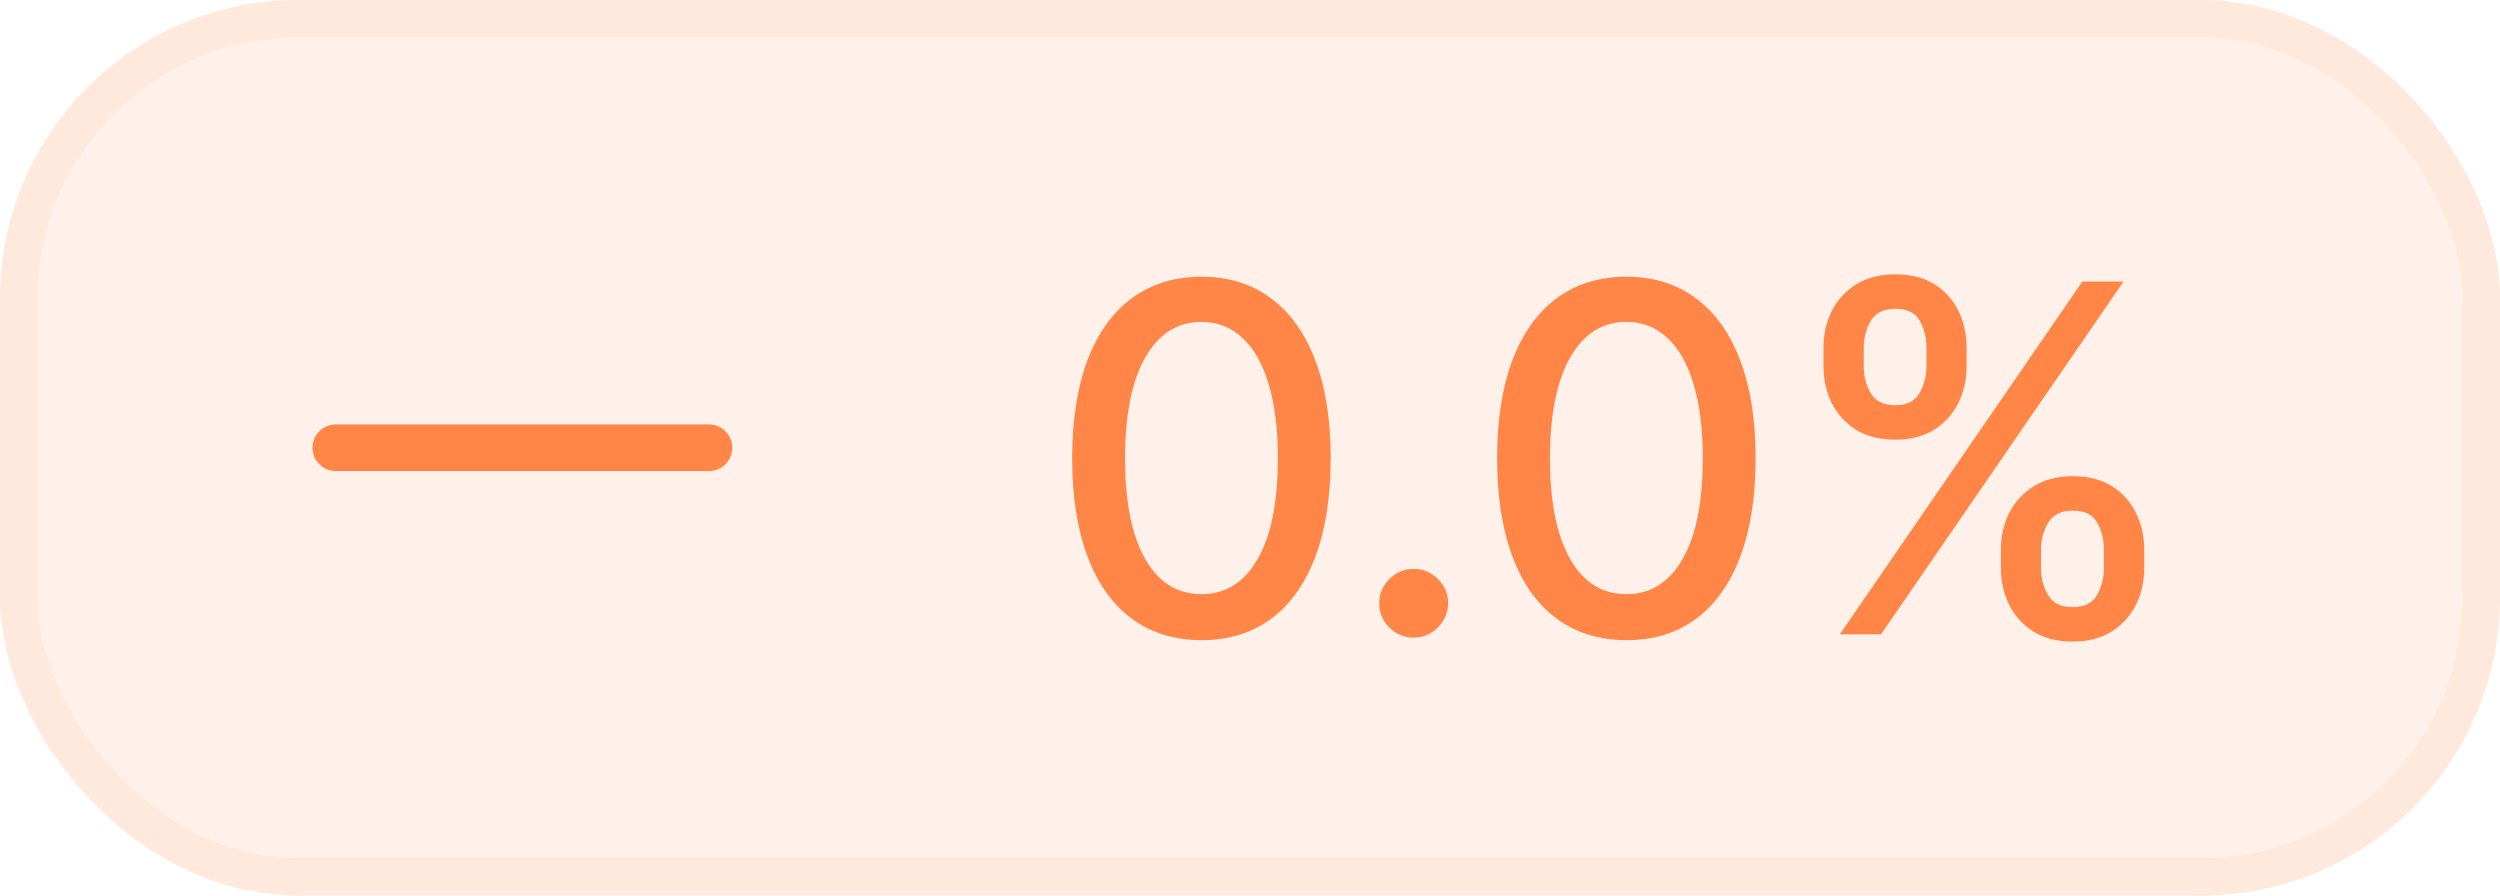
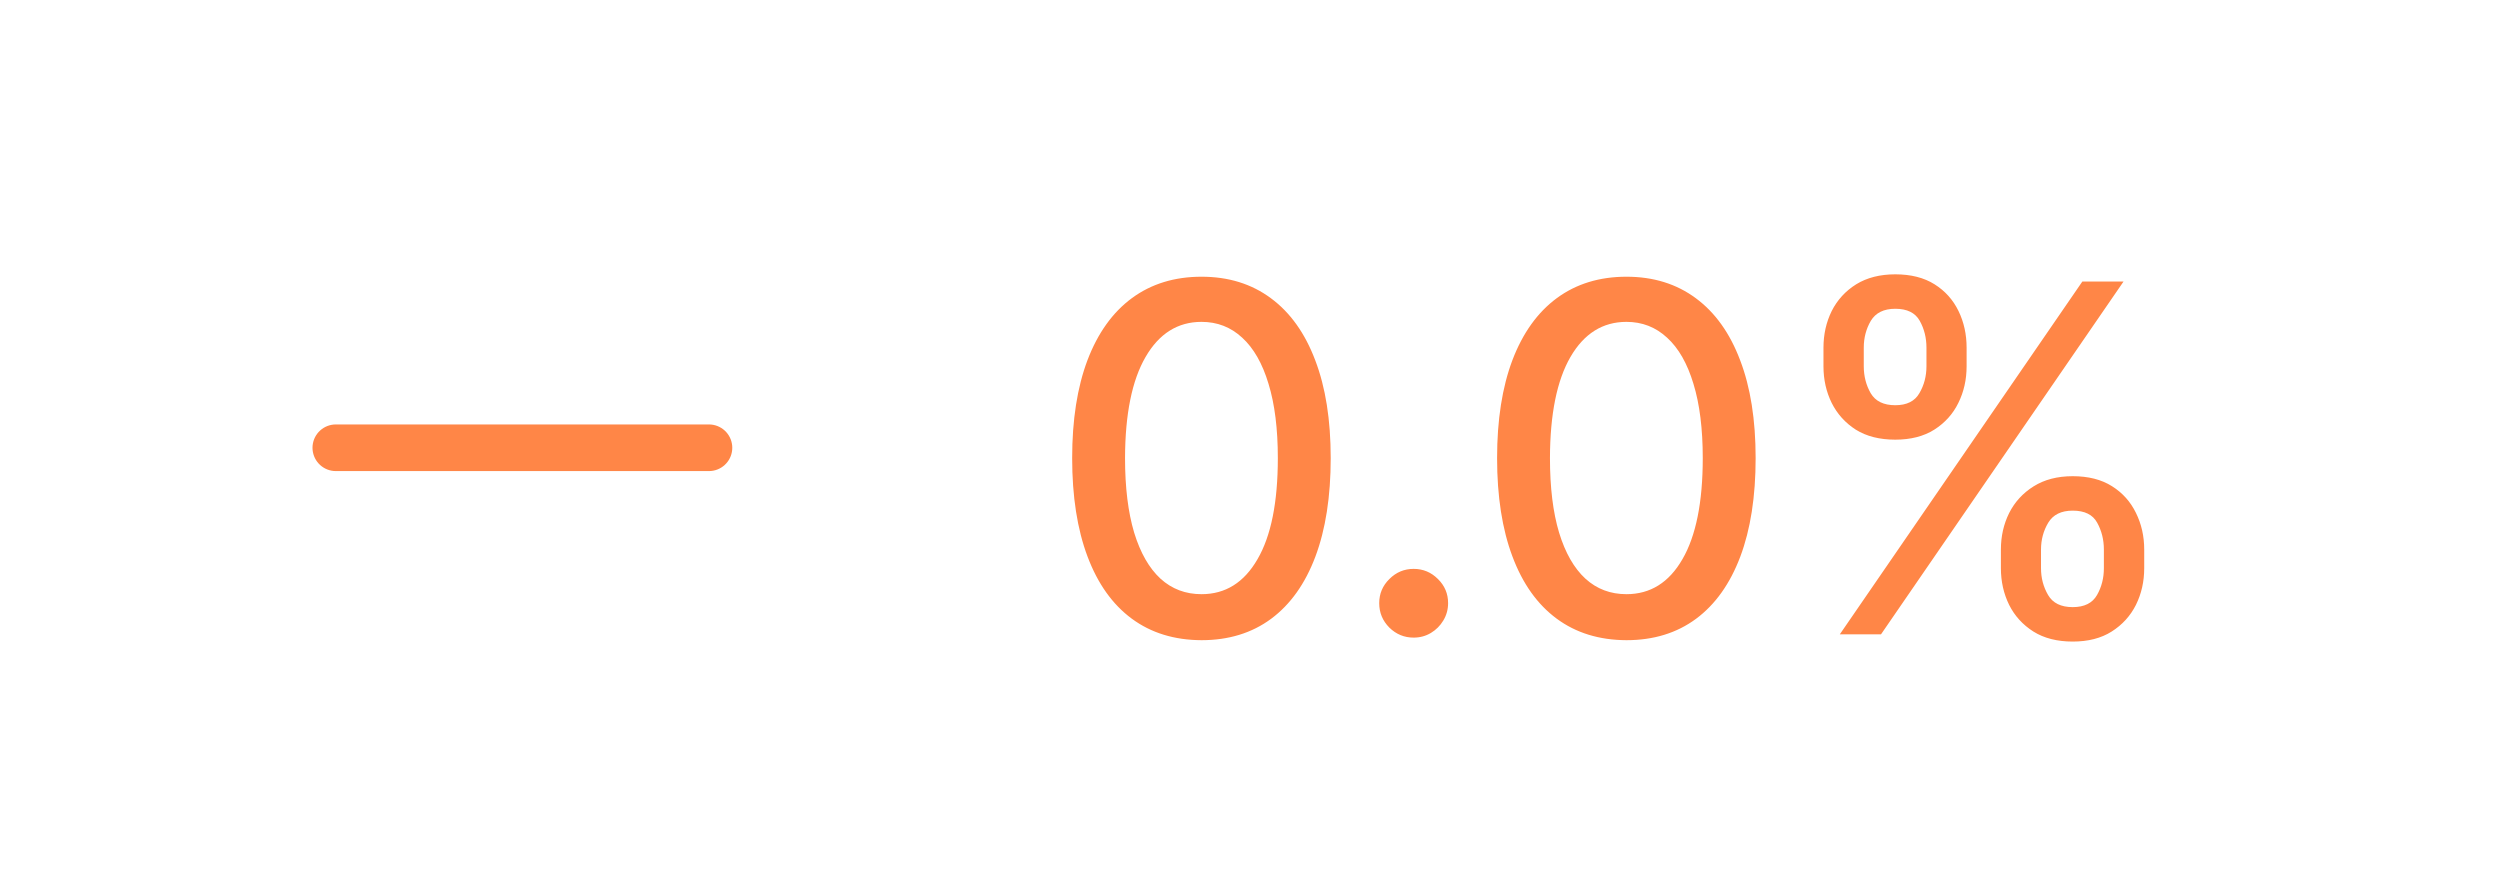
<svg xmlns="http://www.w3.org/2000/svg" width="67" height="24" viewBox="0 0 67 24" fill="none">
-   <rect width="67" height="24" rx="8" fill="#FF8647" fill-opacity="0.12" />
-   <rect x="0.5" y="0.5" width="66" height="23" rx="7.5" stroke="#FF8647" stroke-opacity="0.08" />
  <g clip-path="url(#clip0_1_9413)">
    <path d="M9 12H19" stroke="#FF8647" stroke-width="1.25" stroke-linecap="round" stroke-linejoin="round" />
  </g>
  <path d="M32.201 17.157C31.472 17.154 30.848 16.962 30.331 16.58C29.814 16.198 29.419 15.643 29.145 14.913C28.871 14.184 28.734 13.305 28.734 12.277C28.734 11.252 28.871 10.377 29.145 9.651C29.422 8.924 29.819 8.37 30.336 7.989C30.856 7.607 31.478 7.416 32.201 7.416C32.924 7.416 33.544 7.609 34.061 7.993C34.578 8.375 34.974 8.929 35.248 9.655C35.525 10.378 35.663 11.252 35.663 12.277C35.663 13.308 35.526 14.189 35.252 14.918C34.979 15.644 34.583 16.2 34.066 16.584C33.549 16.966 32.927 17.157 32.201 17.157ZM32.201 15.924C32.841 15.924 33.341 15.612 33.701 14.987C34.065 14.363 34.246 13.459 34.246 12.277C34.246 11.492 34.163 10.829 33.997 10.288C33.834 9.743 33.598 9.33 33.291 9.05C32.986 8.767 32.623 8.626 32.201 8.626C31.564 8.626 31.064 8.94 30.701 9.567C30.337 10.195 30.154 11.099 30.151 12.277C30.151 13.065 30.233 13.732 30.396 14.276C30.562 14.818 30.798 15.229 31.102 15.509C31.407 15.786 31.773 15.924 32.201 15.924ZM37.886 17.088C37.634 17.088 37.417 16.998 37.235 16.82C37.054 16.638 36.963 16.42 36.963 16.164C36.963 15.912 37.054 15.697 37.235 15.518C37.417 15.336 37.634 15.246 37.886 15.246C38.139 15.246 38.355 15.336 38.537 15.518C38.719 15.697 38.809 15.912 38.809 16.164C38.809 16.334 38.766 16.489 38.68 16.631C38.597 16.769 38.486 16.88 38.348 16.963C38.209 17.046 38.056 17.088 37.886 17.088ZM43.589 17.157C42.859 17.154 42.236 16.962 41.719 16.58C41.202 16.198 40.806 15.643 40.533 14.913C40.259 14.184 40.122 13.305 40.122 12.277C40.122 11.252 40.259 10.377 40.533 9.651C40.81 8.924 41.207 8.37 41.724 7.989C42.244 7.607 42.865 7.416 43.589 7.416C44.312 7.416 44.932 7.609 45.449 7.993C45.966 8.375 46.362 8.929 46.636 9.655C46.913 10.378 47.051 11.252 47.051 12.277C47.051 13.308 46.914 14.189 46.64 14.918C46.366 15.644 45.971 16.2 45.454 16.584C44.937 16.966 44.315 17.157 43.589 17.157ZM43.589 15.924C44.229 15.924 44.729 15.612 45.089 14.987C45.452 14.363 45.634 13.459 45.634 12.277C45.634 11.492 45.551 10.829 45.385 10.288C45.221 9.743 44.986 9.33 44.678 9.05C44.373 8.767 44.01 8.626 43.589 8.626C42.952 8.626 42.452 8.94 42.088 9.567C41.725 10.195 41.542 11.099 41.539 12.277C41.539 13.065 41.62 13.732 41.784 14.276C41.95 14.818 42.185 15.229 42.49 15.509C42.795 15.786 43.161 15.924 43.589 15.924ZM53.624 15.227V14.729C53.624 14.372 53.698 14.046 53.845 13.75C53.996 13.451 54.215 13.213 54.501 13.034C54.79 12.853 55.139 12.762 55.549 12.762C55.967 12.762 56.318 12.851 56.601 13.03C56.885 13.208 57.098 13.447 57.243 13.745C57.391 14.044 57.465 14.372 57.465 14.729V15.227C57.465 15.584 57.391 15.912 57.243 16.211C57.095 16.506 56.878 16.745 56.592 16.926C56.309 17.105 55.961 17.194 55.549 17.194C55.133 17.194 54.782 17.105 54.496 16.926C54.21 16.745 53.993 16.506 53.845 16.211C53.698 15.912 53.624 15.584 53.624 15.227ZM54.699 14.729V15.227C54.699 15.492 54.763 15.732 54.889 15.947C55.015 16.163 55.235 16.271 55.549 16.271C55.86 16.271 56.077 16.163 56.2 15.947C56.323 15.732 56.384 15.492 56.384 15.227V14.729C56.384 14.464 56.324 14.224 56.204 14.008C56.087 13.793 55.869 13.685 55.549 13.685C55.241 13.685 55.023 13.793 54.893 14.008C54.764 14.224 54.699 14.464 54.699 14.729ZM48.869 9.817V9.318C48.869 8.961 48.943 8.633 49.09 8.335C49.241 8.036 49.46 7.798 49.746 7.619C50.035 7.441 50.385 7.352 50.794 7.352C51.212 7.352 51.563 7.441 51.846 7.619C52.13 7.798 52.343 8.036 52.488 8.335C52.633 8.633 52.705 8.961 52.705 9.318V9.817C52.705 10.174 52.631 10.502 52.483 10.8C52.339 11.095 52.123 11.334 51.837 11.516C51.554 11.694 51.206 11.783 50.794 11.783C50.375 11.783 50.023 11.694 49.737 11.516C49.453 11.334 49.238 11.095 49.09 10.8C48.943 10.502 48.869 10.174 48.869 9.817ZM49.949 9.318V9.817C49.949 10.081 50.011 10.322 50.134 10.537C50.26 10.752 50.48 10.86 50.794 10.86C51.102 10.86 51.317 10.752 51.44 10.537C51.566 10.322 51.629 10.081 51.629 9.817V9.318C51.629 9.053 51.569 8.813 51.449 8.598C51.329 8.383 51.111 8.275 50.794 8.275C50.486 8.275 50.268 8.383 50.138 8.598C50.012 8.813 49.949 9.053 49.949 9.318ZM49.307 17L55.807 7.545H56.911L50.411 17H49.307Z" fill="#FF8647" />
  <defs>
    <clipPath id="clip0_1_9413">
      <rect width="20" height="20" fill="white" transform="translate(4 2)" />
    </clipPath>
  </defs>
</svg>